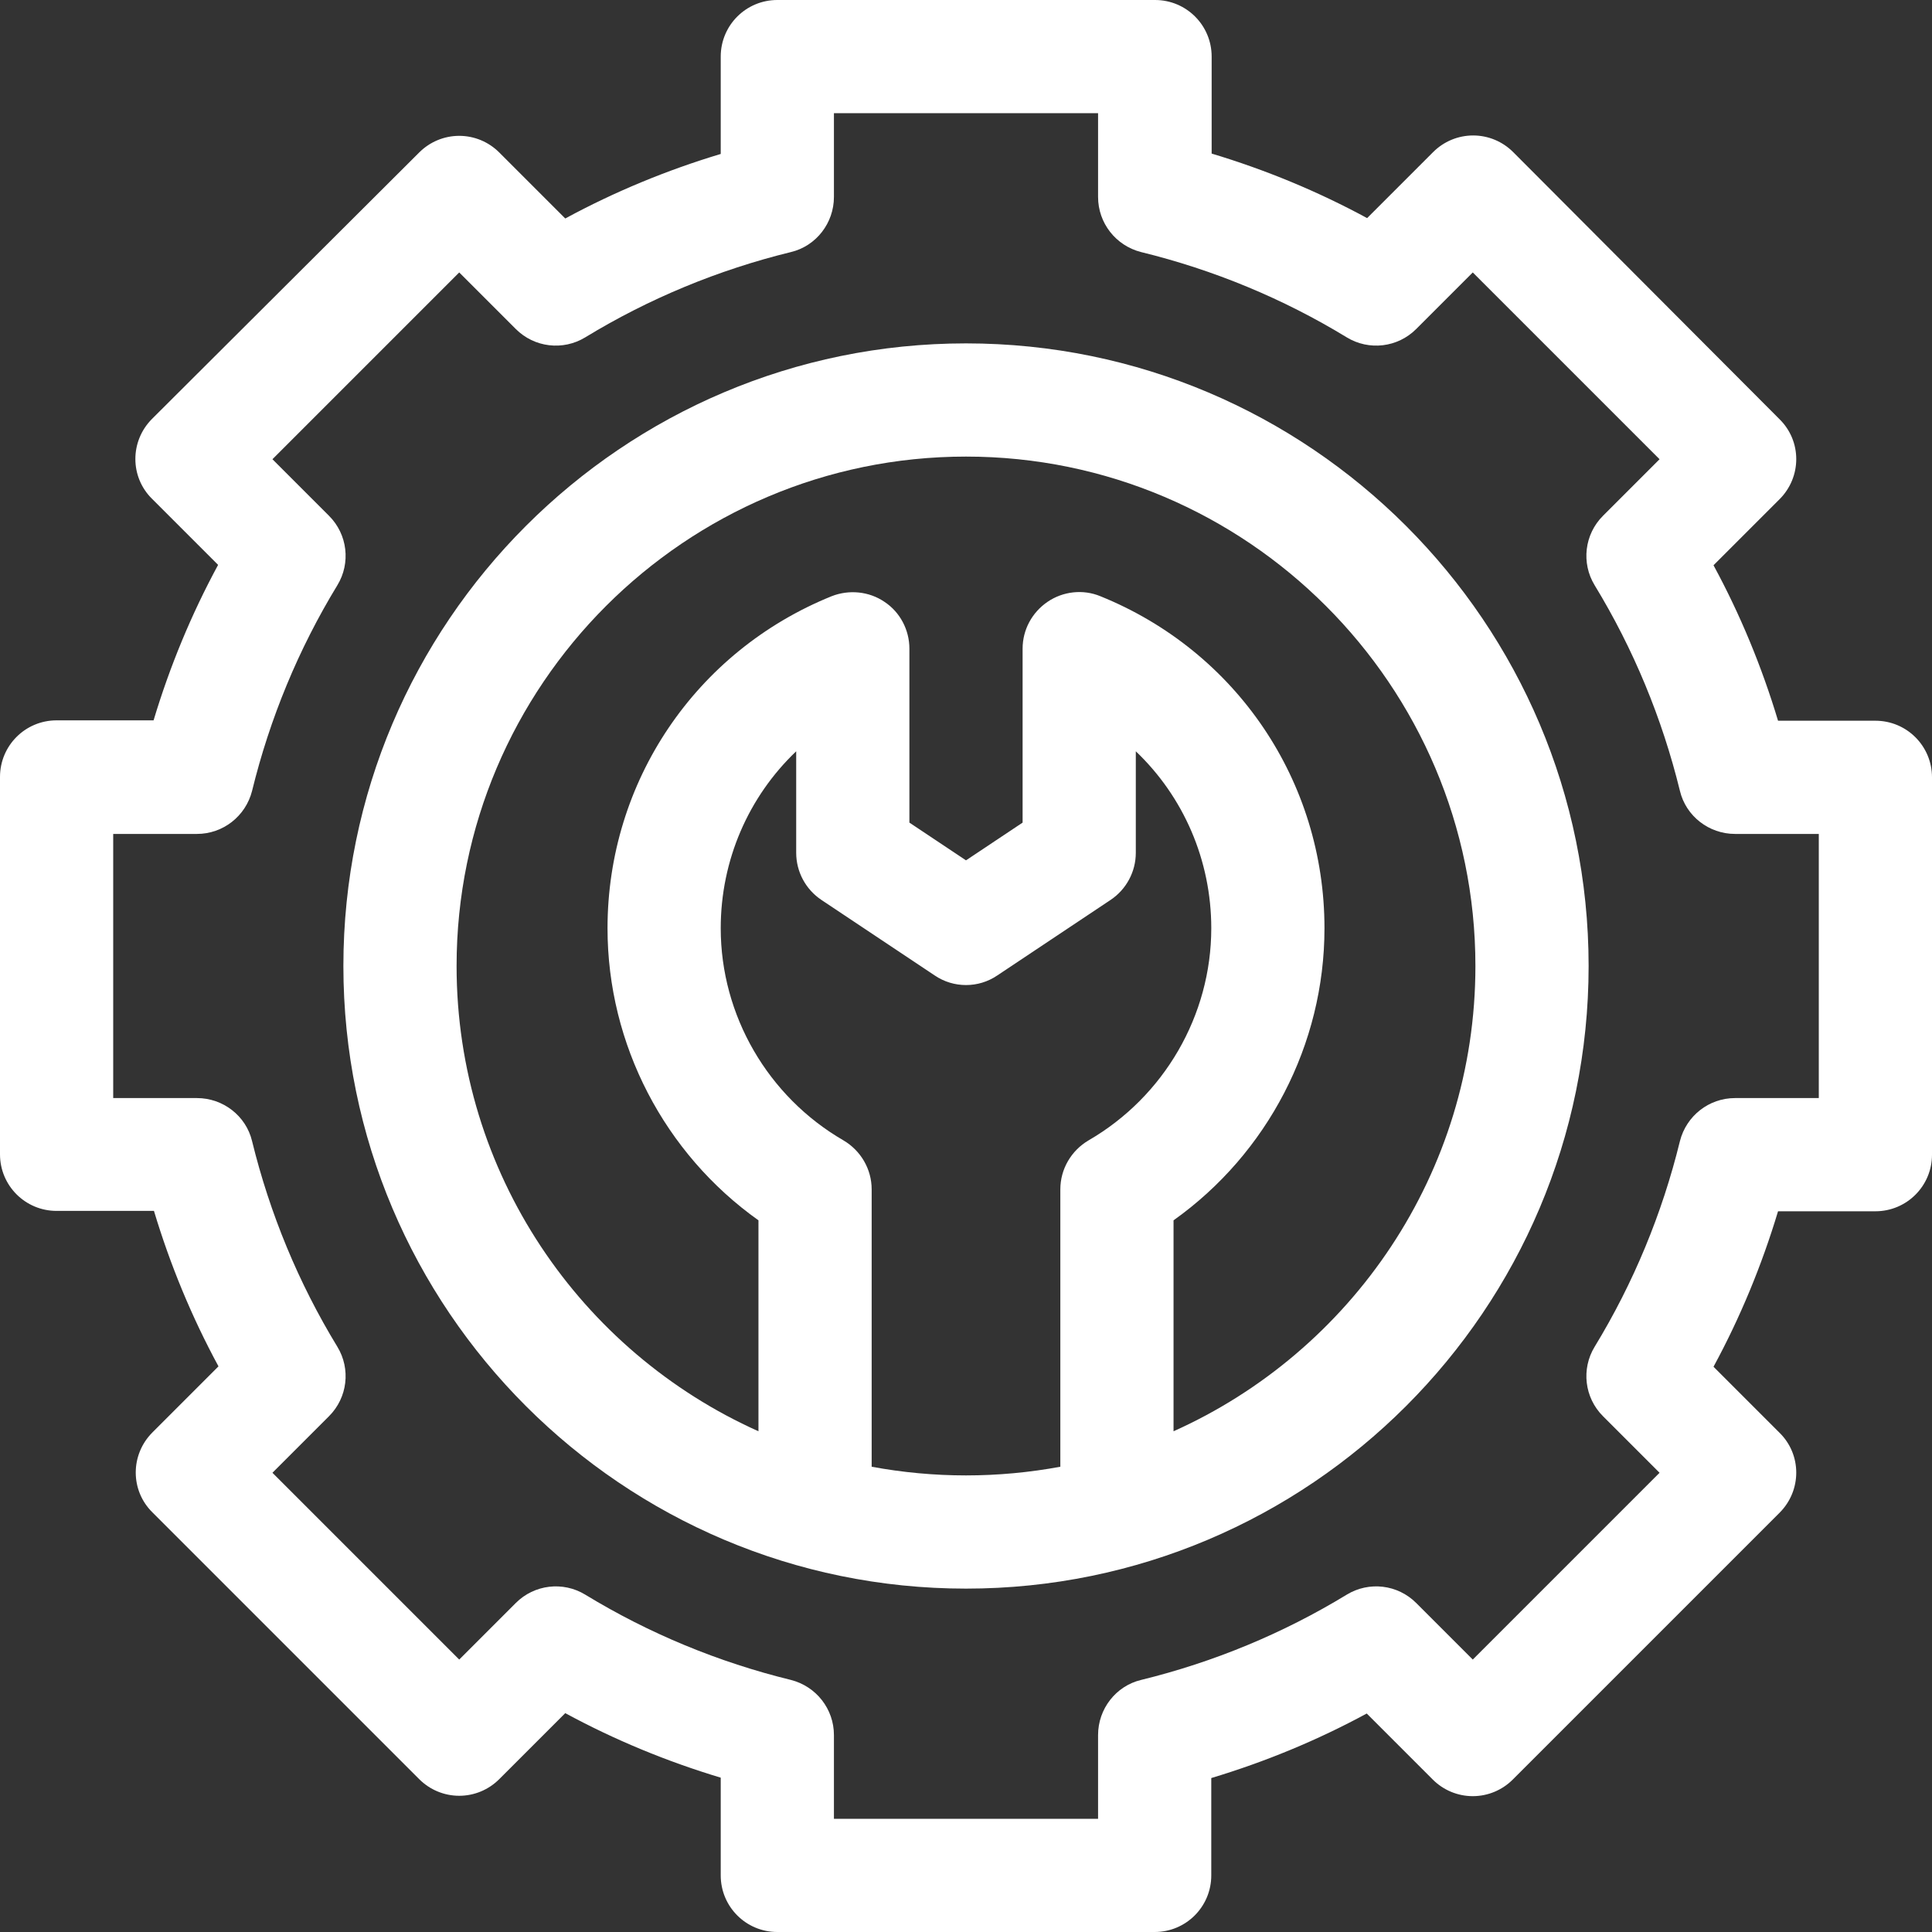
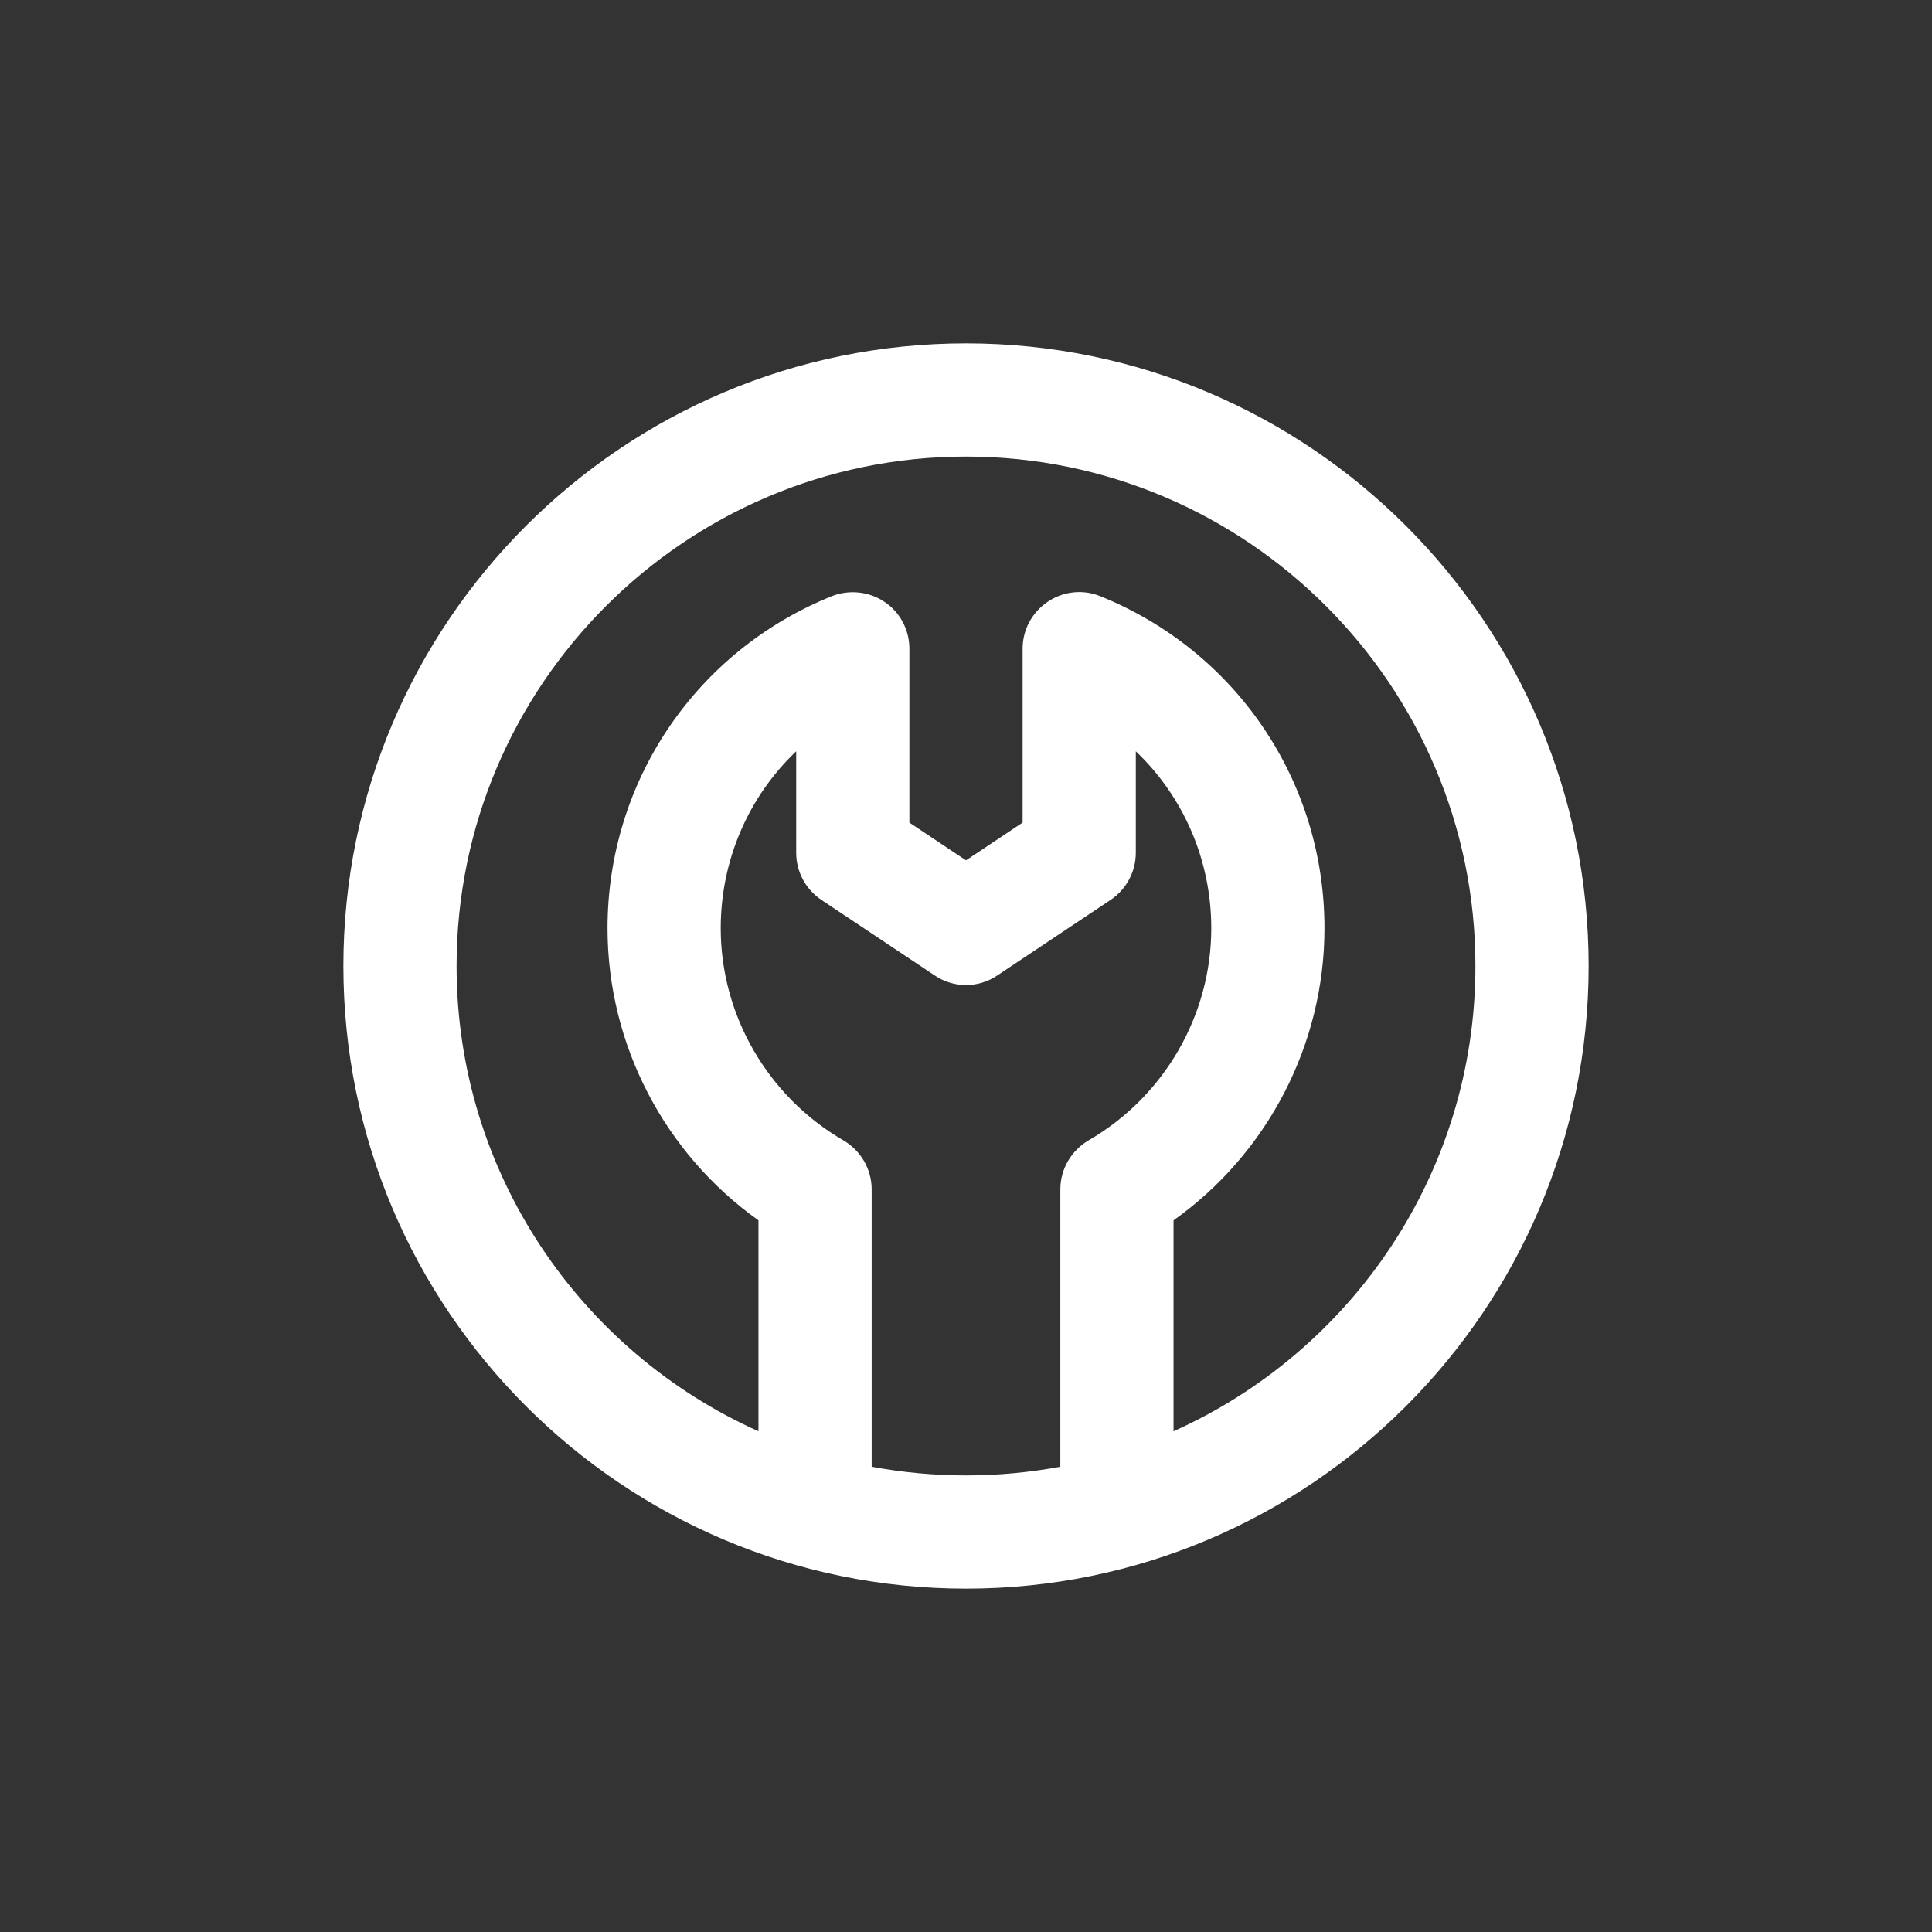
<svg xmlns="http://www.w3.org/2000/svg" version="1.1" id="レイヤー_1" x="0px" y="0px" viewBox="0 0 512 512" style="enable-background:new 0 0 512 512;" xml:space="preserve">
  <rect x="0" y="0" width="512" height="512" fill="#333333" stroke="none" />
  <style type="text/css">
	.st0{fill:#FFFFFF;}
</style>
-   <path class="st0" d="M497,191h-25.8c-4.3-14.3-10-28.1-17.1-41.2l17.5-17.5c5.9-5.9,5.9-15.4,0-21.2L401,40.3  c-2.8-2.8-6.6-4.4-10.6-4.4c-4,0-7.8,1.6-10.6,4.4l-17.5,17.5c-13.1-7.1-26.9-12.8-41.2-17.1V15c0-8.3-6.7-15-15-15H206  c-8.3,0-15,6.7-15,15v25.8c-14.3,4.3-28.1,10-41.2,17.1l-17.5-17.5c-2.8-2.8-6.6-4.4-10.6-4.4c-4,0-7.8,1.6-10.6,4.4L40.3,111  c-5.9,5.9-5.9,15.4,0,21.2l17.5,17.5c-7.1,13.1-12.8,26.9-17.1,41.2H15c-8.3,0-15,6.7-15,15v100c0,8.3,6.7,15,15,15h25.8  c4.3,14.3,10,28.1,17.1,41.2l-17.5,17.5c-5.9,5.9-5.9,15.4,0,21.2l70.7,70.7c2.8,2.8,6.6,4.4,10.6,4.4c4,0,7.8-1.6,10.6-4.4  l17.5-17.5c13.1,7.1,26.9,12.8,41.2,17.1V497c0,8.3,6.7,15,15,15h100c8.3,0,15-6.7,15-15v-25.8c14.3-4.3,28.1-10,41.2-17.1  l17.5,17.5c2.8,2.8,6.6,4.4,10.6,4.4c4,0,7.8-1.6,10.6-4.4l70.7-70.7c5.9-5.9,5.9-15.4,0-21.2l-17.5-17.5  c7.1-13.1,12.8-26.9,17.1-41.2H497c8.3,0,15-6.7,15-15V206C512,197.7,505.3,191,497,191z M482,291h-22.2c-6.9,0-12.9,4.7-14.6,11.4  c-4.7,19.2-12.3,37.6-22.6,54.5c-3.6,5.9-2.7,13.5,2.2,18.4l15,15l-49.5,49.5l-15-15c-4.9-4.9-12.5-5.8-18.4-2.2  c-16.9,10.3-35.3,17.9-54.5,22.6c-6.7,1.6-11.4,7.7-11.4,14.6V482h-70v-22.2c0-6.9-4.7-12.9-11.4-14.6  c-19.2-4.7-37.6-12.3-54.5-22.6c-5.9-3.6-13.5-2.7-18.4,2.2l-15,15l-49.5-49.5l15-15c4.9-4.9,5.8-12.5,2.2-18.4  c-10.3-16.9-17.9-35.3-22.6-54.5c-1.6-6.7-7.7-11.4-14.6-11.4H30v-70h22.2c6.9,0,12.9-4.7,14.6-11.4c4.7-19.2,12.3-37.6,22.6-54.5  c3.6-5.9,2.7-13.5-2.2-18.4l-15-15l49.5-49.5l15,15c4.9,4.9,12.5,5.8,18.4,2.2c16.9-10.3,35.3-17.9,54.5-22.6  c6.7-1.6,11.4-7.7,11.4-14.6V30h70v22.2c0,6.9,4.7,12.9,11.4,14.6c19.2,4.7,37.6,12.3,54.5,22.6c5.9,3.6,13.5,2.7,18.4-2.2l15-15  l49.5,49.5l-15,15c-4.9,4.9-5.8,12.5-2.2,18.4c10.3,16.9,17.9,35.3,22.6,54.5c1.6,6.7,7.7,11.4,14.6,11.4H482V291z" />
  <path class="st0" d="M256,91c-91,0-165,74-165,165s74,165,165,165s165-74,165-165S347,91,256,91z M231,388.7v-73.5  c0-5.4-2.9-10.3-7.5-13C203.5,290.6,191,269.1,191,246c0-18.1,7.4-34.9,20-46.9V226c0,5,2.5,9.7,6.7,12.5l30,20  c5,3.4,11.6,3.4,16.6,0l30-20c4.2-2.8,6.7-7.5,6.7-12.5v-26.9c12.6,12,20,28.8,20,46.9c0,23.1-12.5,44.6-32.5,56.2  c-4.6,2.7-7.5,7.6-7.5,13v73.5c-8.1,1.5-16.5,2.3-25,2.3C247.5,391,239.1,390.2,231,388.7z M311,379.3v-55.9  c24.9-17.7,40-46.6,40-77.4c0-38.9-23.3-73.4-59.4-88c-4.6-1.9-9.9-1.3-14,1.5c-4.1,2.8-6.6,7.4-6.6,12.4V218l-15,10l-15-10v-46.1  c0-5-2.5-9.7-6.6-12.4c-4.1-2.8-9.4-3.3-14-1.5c-36.1,14.6-59.4,49.2-59.4,88c0,30.8,15.1,59.7,40,77.4v55.9  c-47.1-21.1-80-68.4-80-123.3c0-74.4,60.6-135,135-135s135,60.6,135,135C391,310.9,358.1,358.2,311,379.3z" />
</svg>